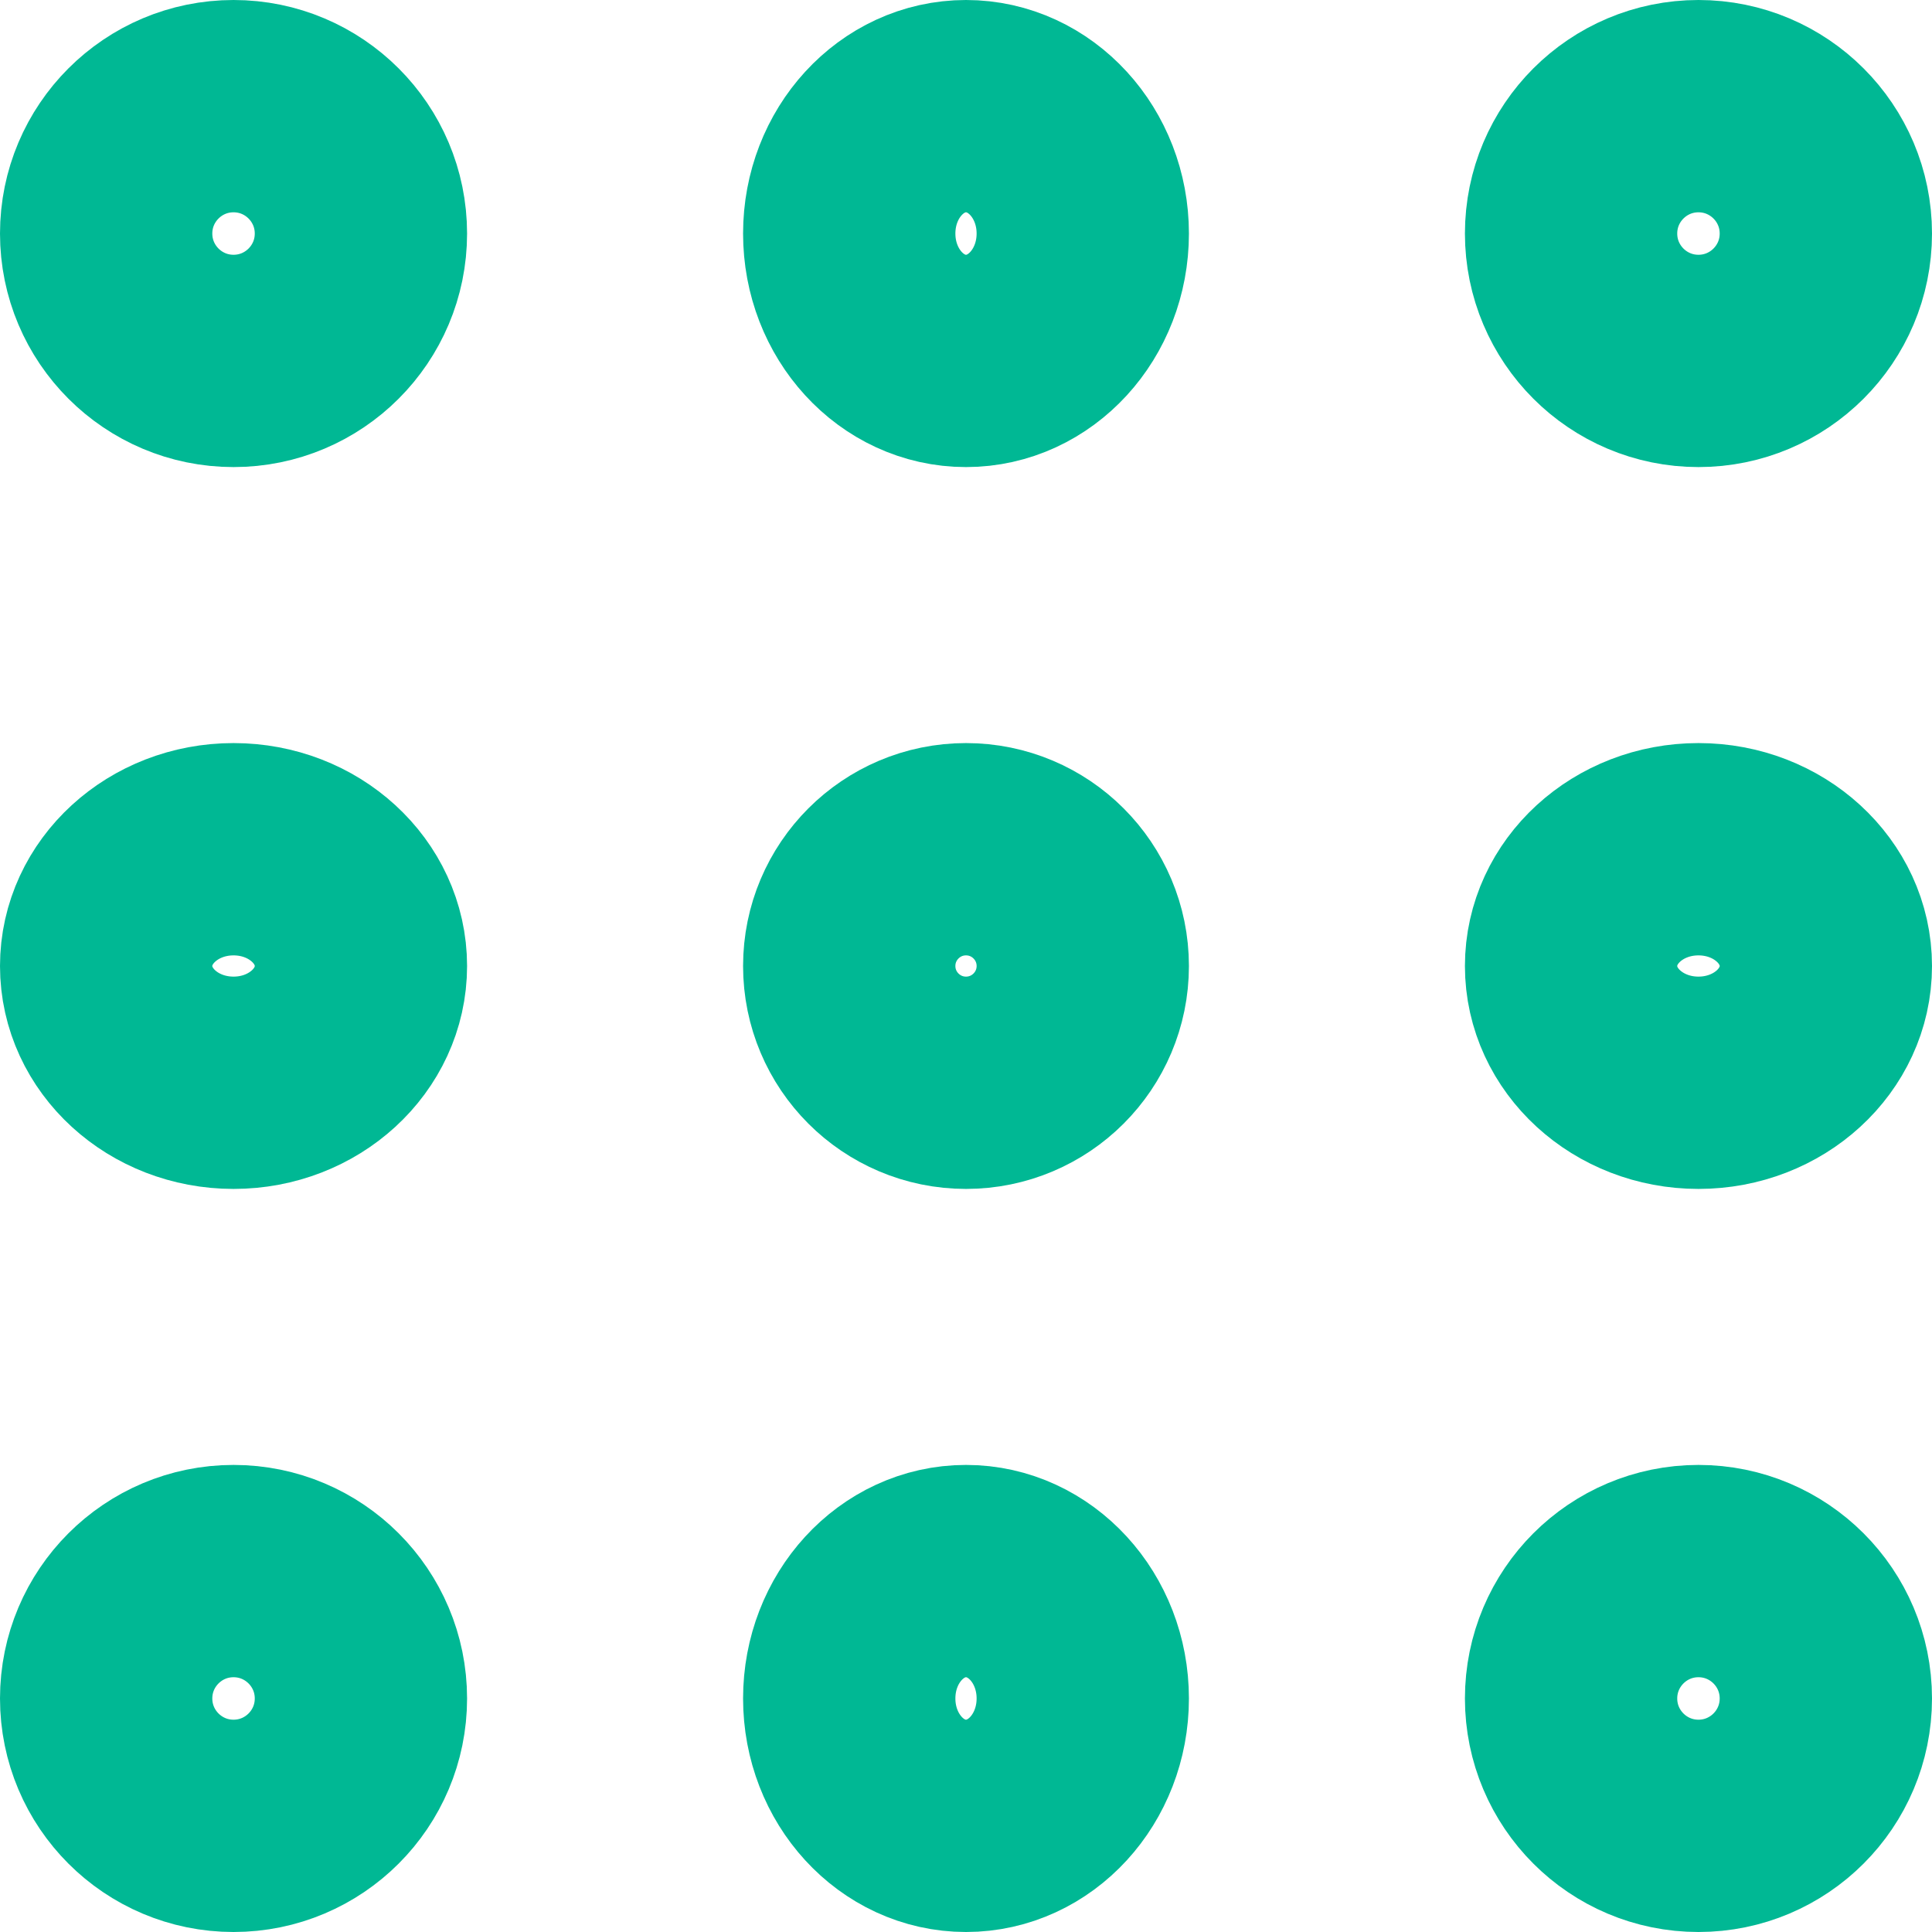
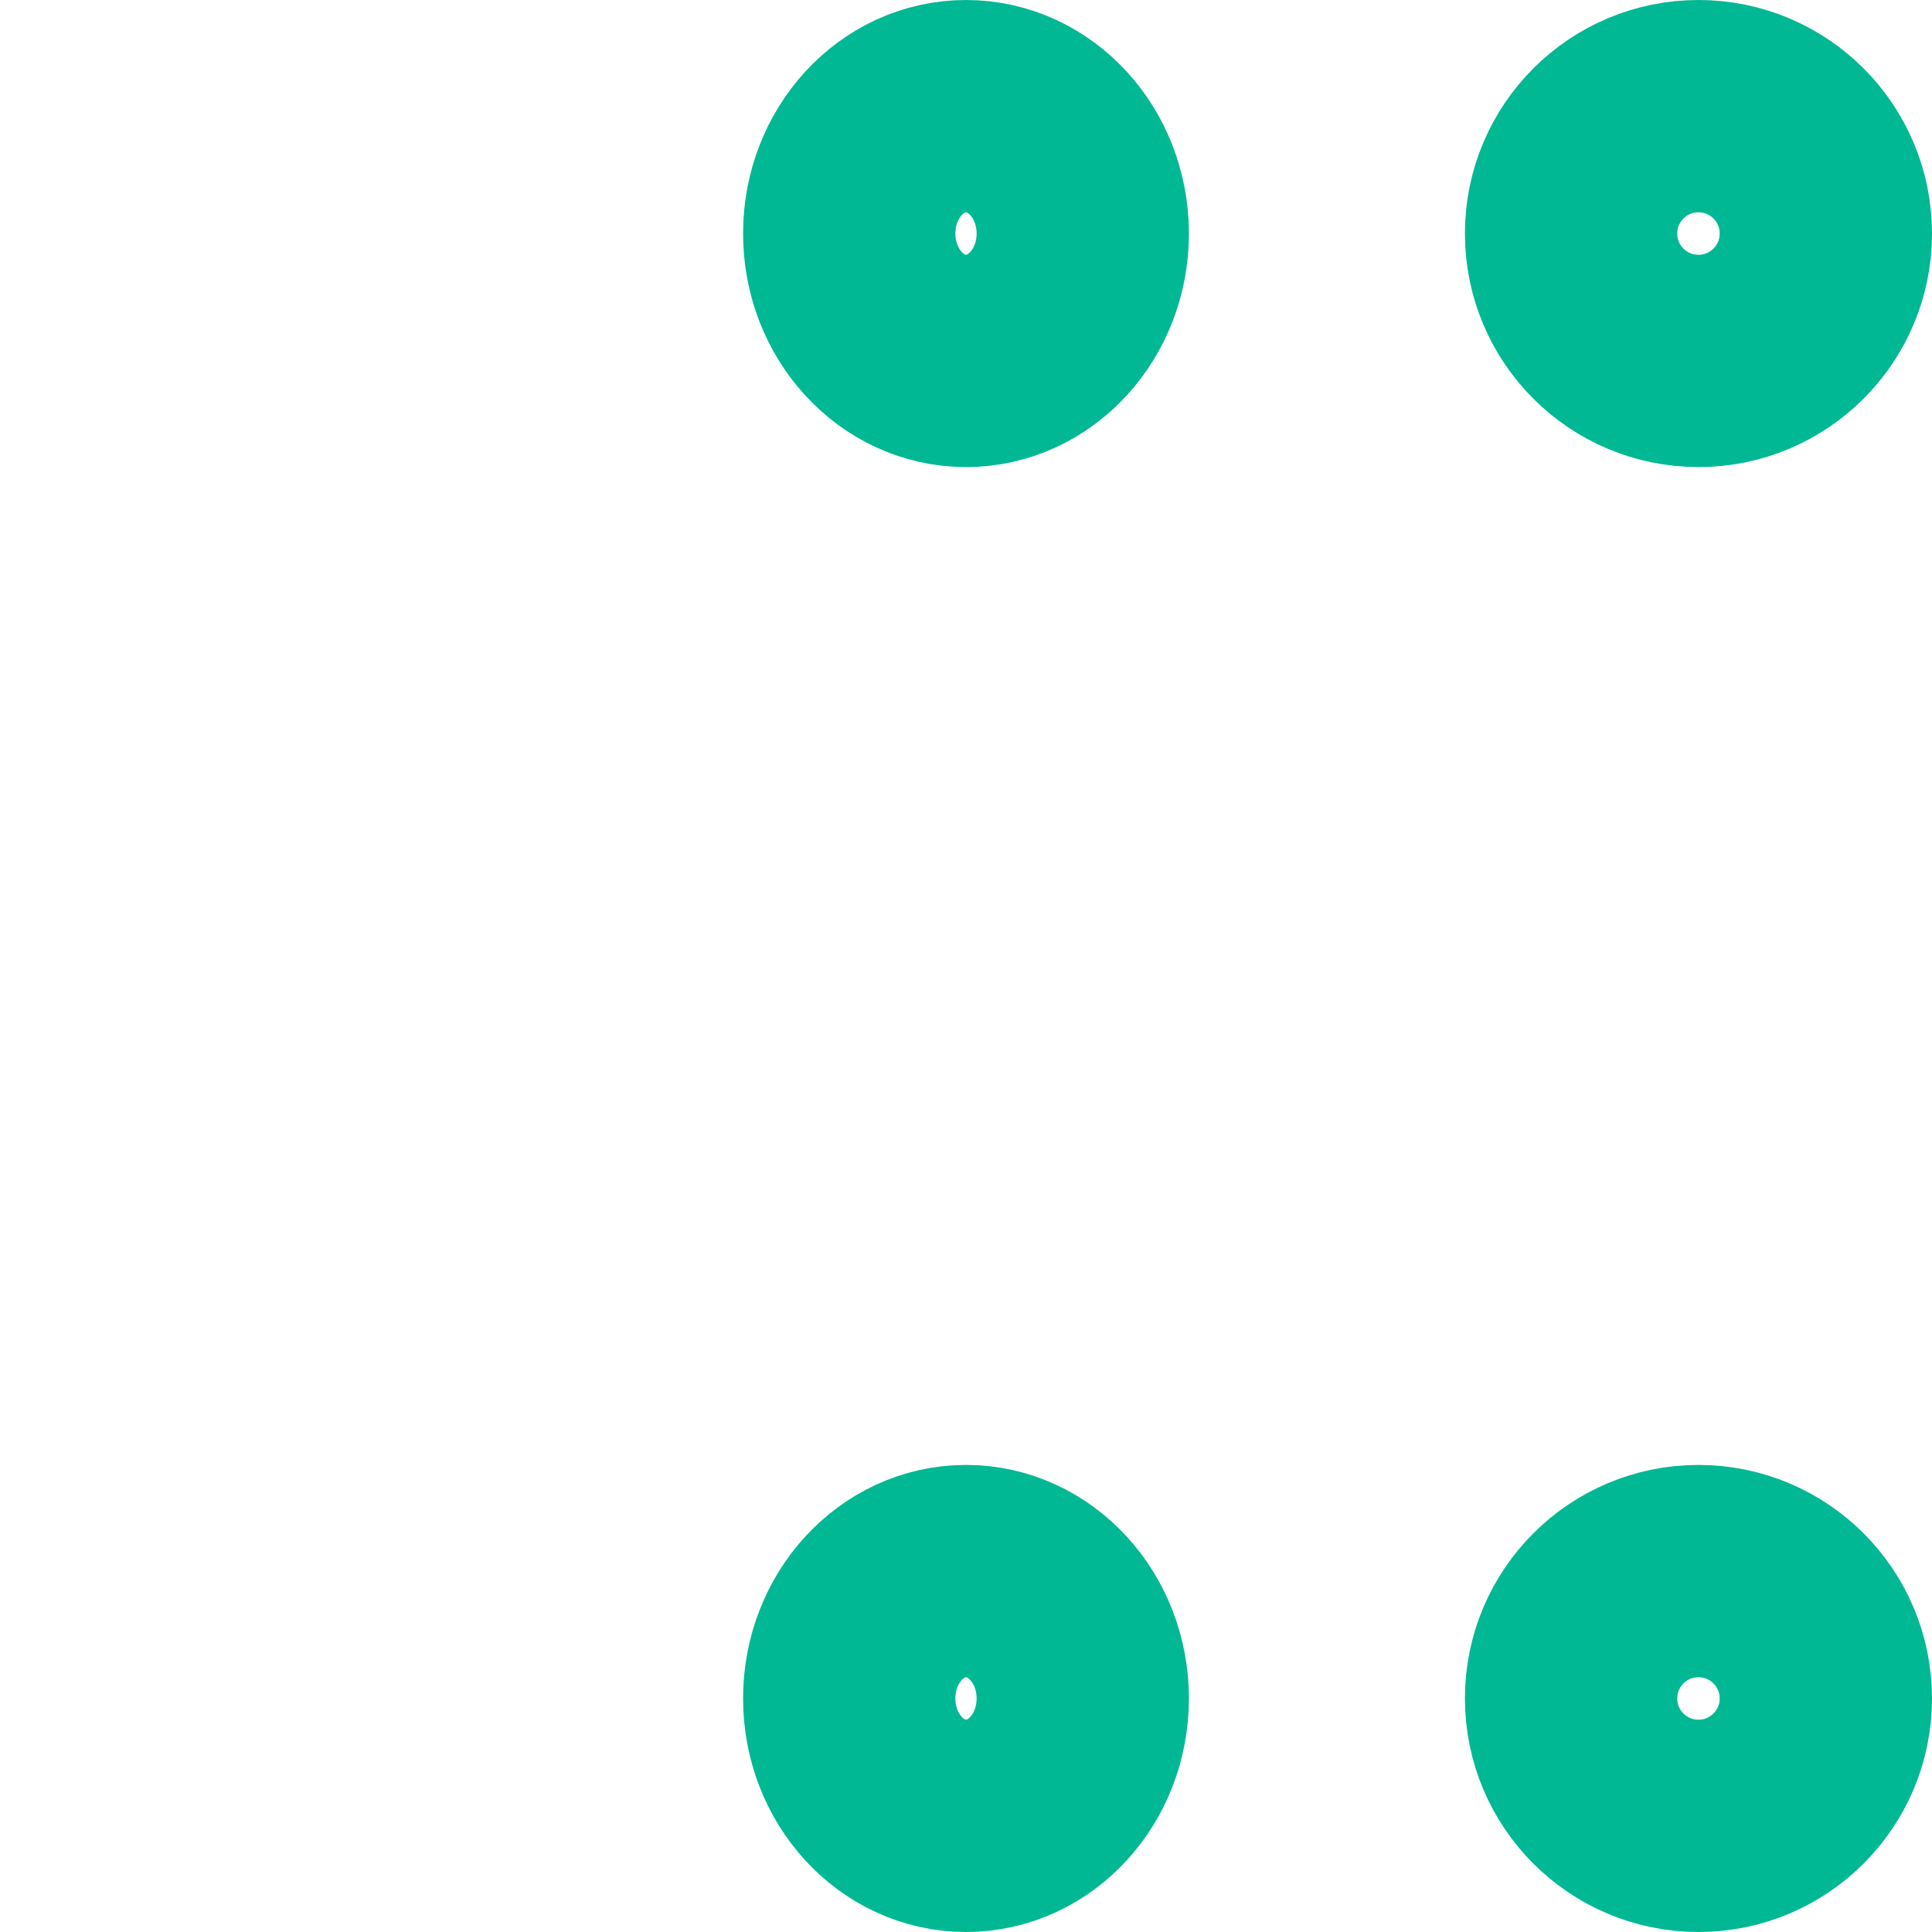
<svg xmlns="http://www.w3.org/2000/svg" id="apps" width="91" height="91" viewBox="0 0 91 91">
-   <circle id="Ellipse_3" data-name="Ellipse 3" cx="6" cy="6" r="6" transform="translate(5 5)" fill="none" stroke="#00b894" stroke-linecap="square" stroke-width="10" />
  <ellipse id="Ellipse_4" data-name="Ellipse 4" cx="5.5" cy="6" rx="5.5" ry="6" transform="translate(40 5)" fill="none" stroke="#00b894" stroke-linecap="square" stroke-width="10" />
  <circle id="Ellipse_5" data-name="Ellipse 5" cx="6" cy="6" r="6" transform="translate(74 5)" fill="none" stroke="#00b894" stroke-linecap="square" stroke-width="10" />
-   <ellipse id="Ellipse_6" data-name="Ellipse 6" cx="6" cy="5.5" rx="6" ry="5.5" transform="translate(5 40)" fill="none" stroke="#00b894" stroke-linecap="square" stroke-width="10" />
-   <circle id="Ellipse_7" data-name="Ellipse 7" cx="5.5" cy="5.5" r="5.5" transform="translate(40 40)" fill="none" stroke="#00b894" stroke-linecap="square" stroke-width="10" />
-   <ellipse id="Ellipse_8" data-name="Ellipse 8" cx="6" cy="5.5" rx="6" ry="5.5" transform="translate(74 40)" fill="none" stroke="#00b894" stroke-linecap="square" stroke-width="10" />
-   <circle id="Ellipse_9" data-name="Ellipse 9" cx="6" cy="6" r="6" transform="translate(5 74)" fill="none" stroke="#00b894" stroke-linecap="square" stroke-width="10" />
  <ellipse id="Ellipse_10" data-name="Ellipse 10" cx="5.5" cy="6" rx="5.5" ry="6" transform="translate(40 74)" fill="none" stroke="#00b894" stroke-linecap="square" stroke-width="10" />
  <circle id="Ellipse_11" data-name="Ellipse 11" cx="6" cy="6" r="6" transform="translate(74 74)" fill="none" stroke="#00b894" stroke-linecap="square" stroke-width="10" />
</svg>